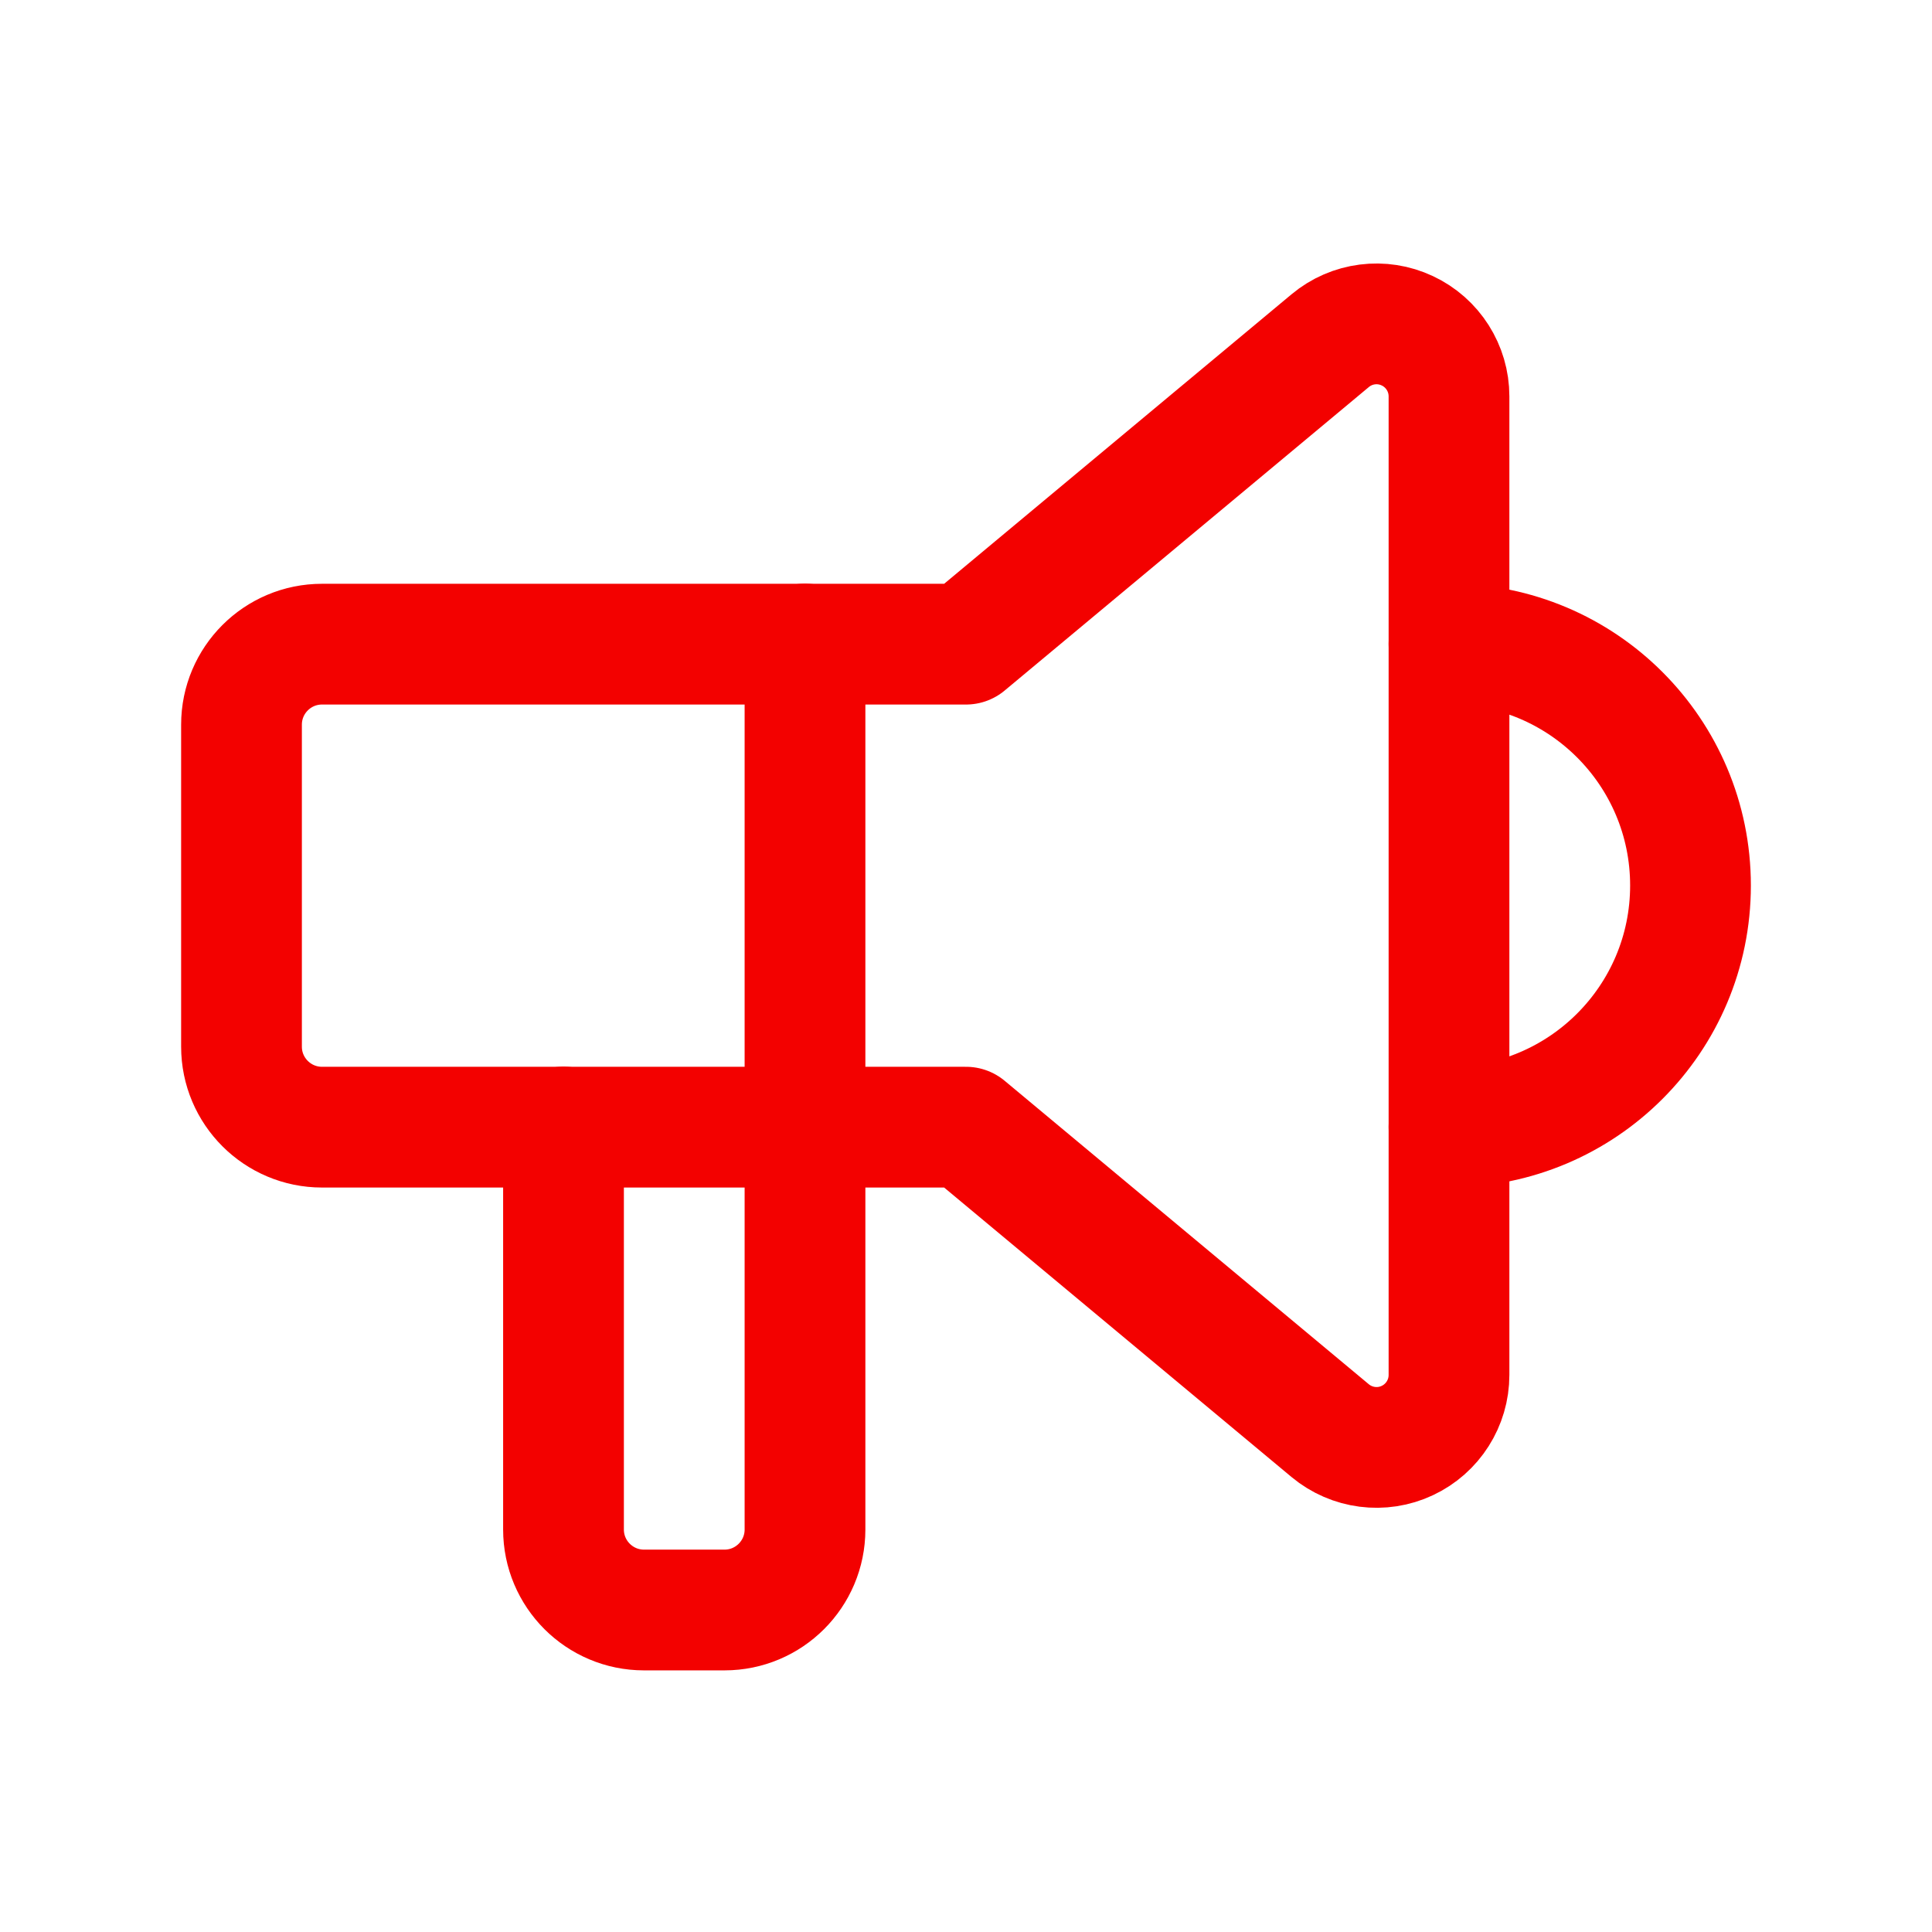
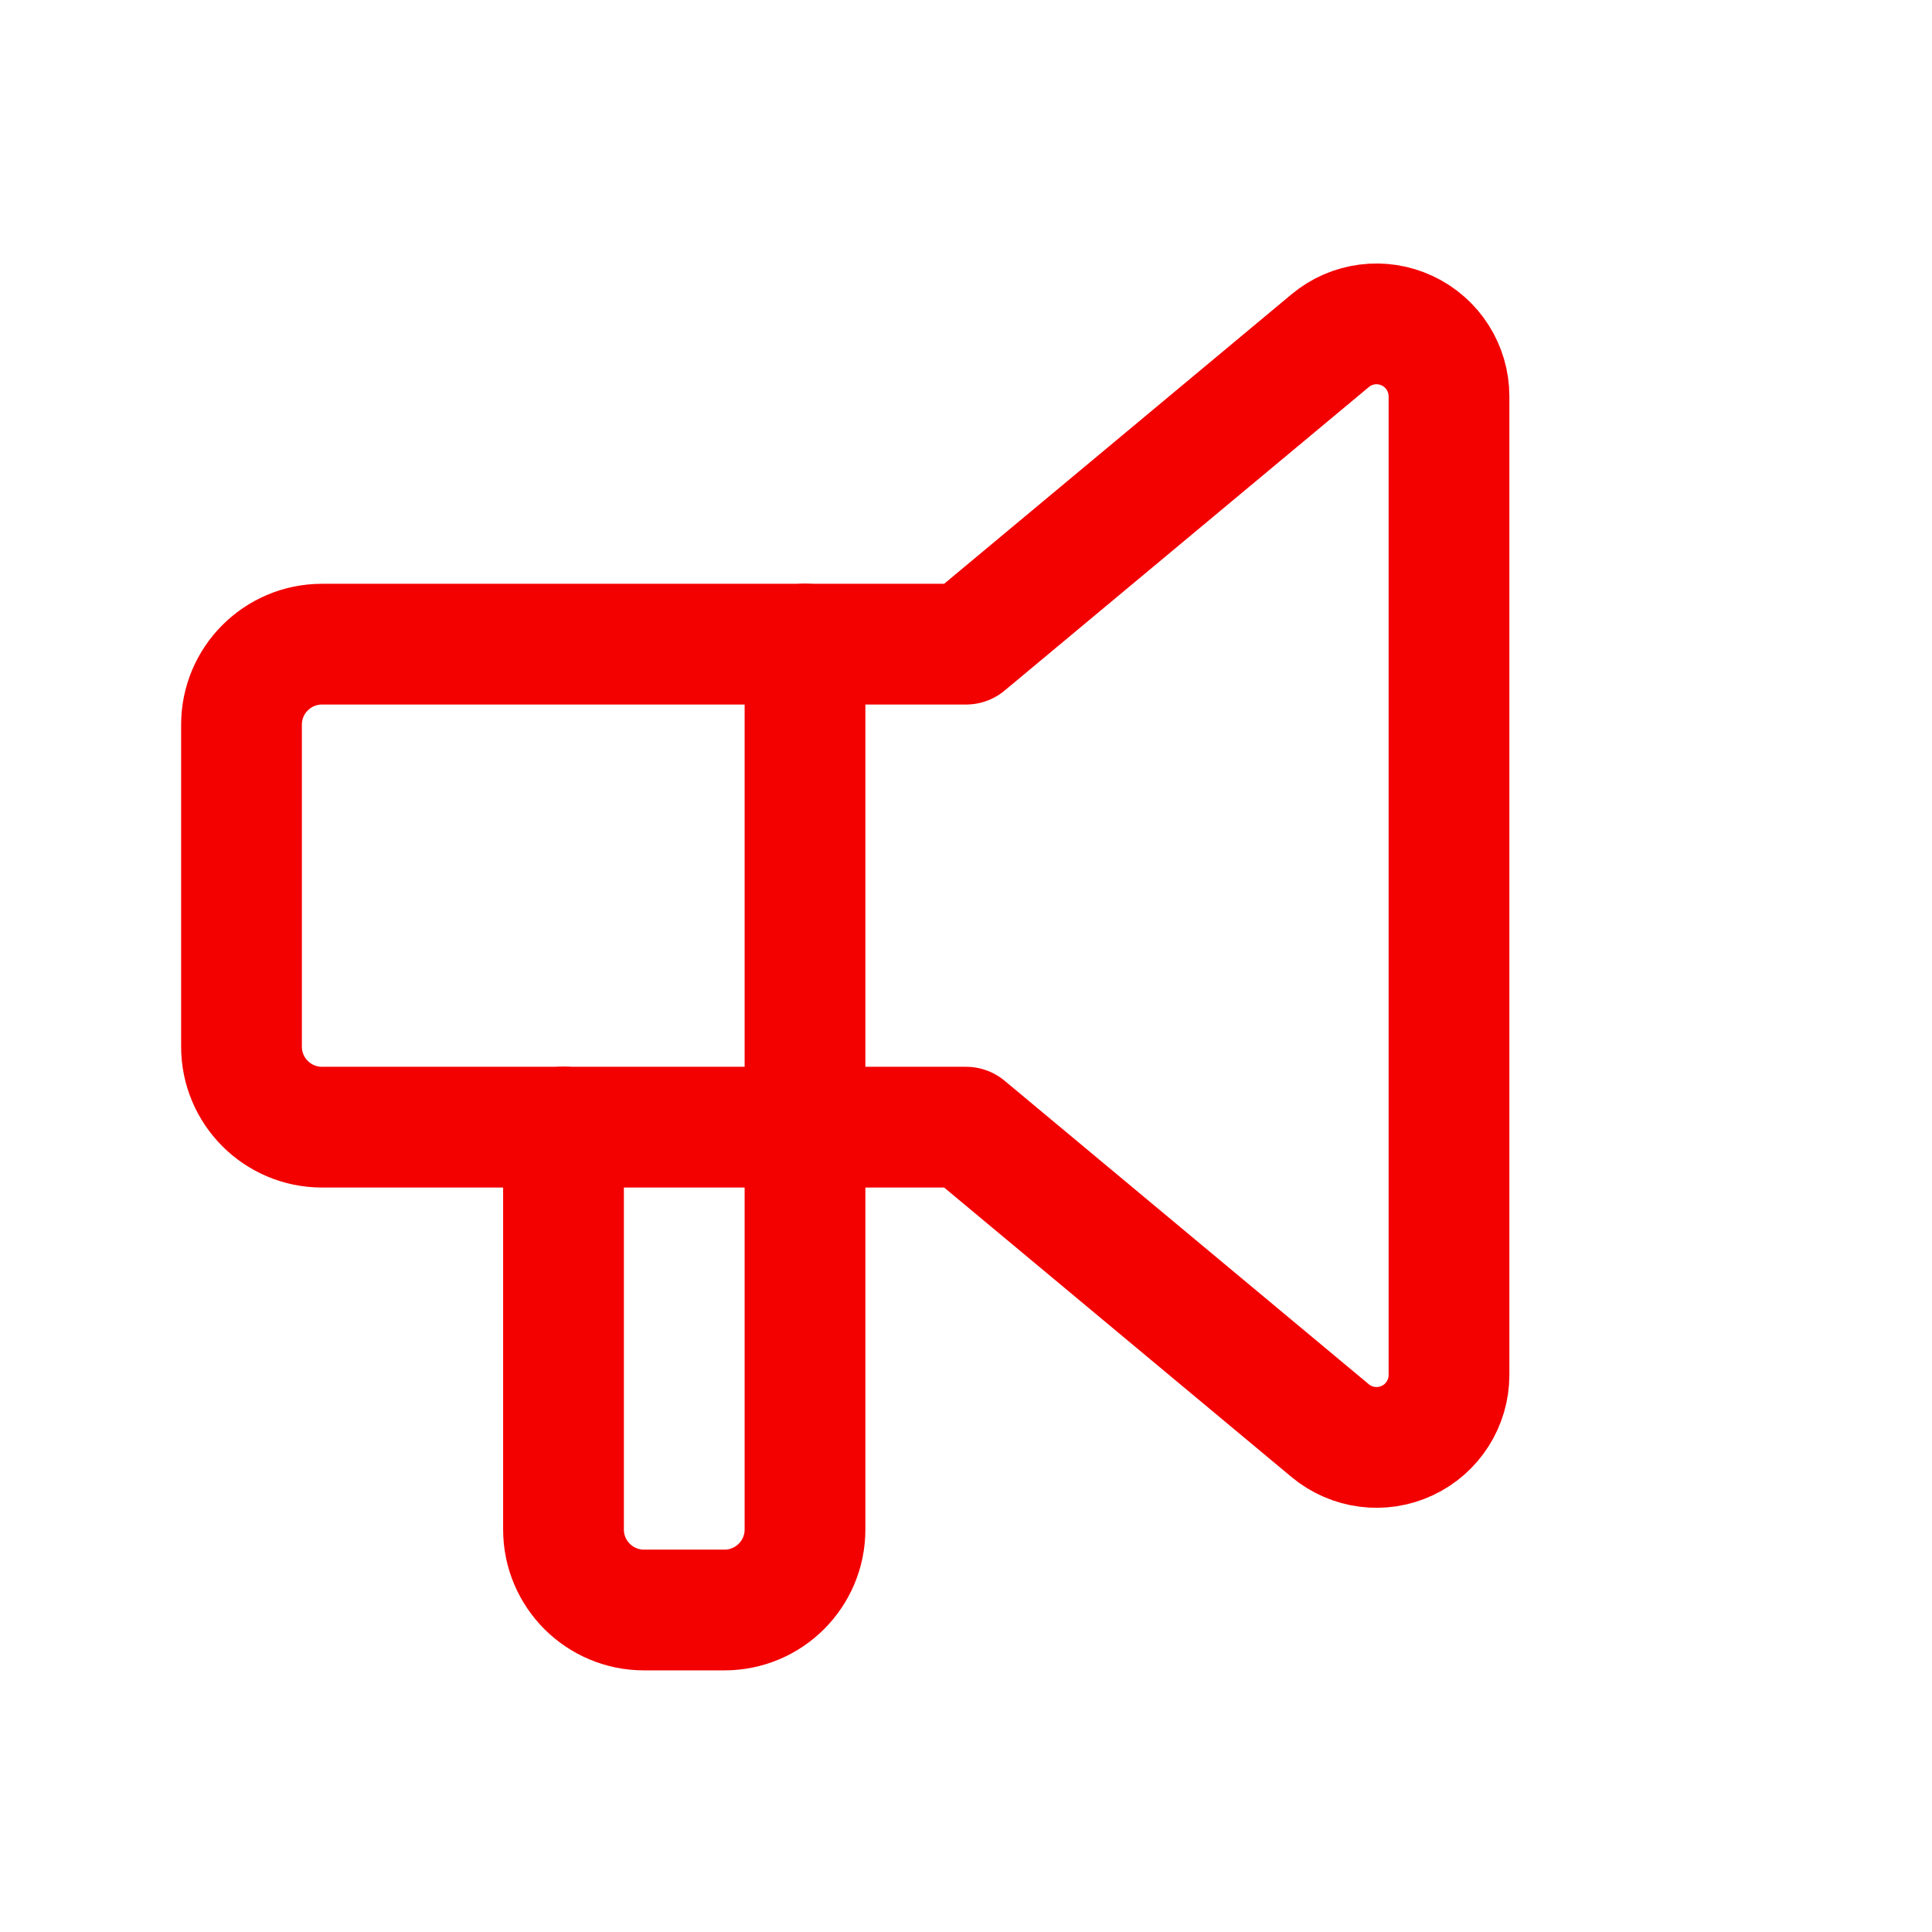
<svg xmlns="http://www.w3.org/2000/svg" width="24" height="24" viewBox="0 0 24 24" fill="none">
-   <path d="M18 8C19.657 8 21 9.343 21 11C21 12.657 19.657 14 18 14" stroke="#F30100" stroke-width="1.5" stroke-linecap="round" stroke-linejoin="round" />
  <path d="M10 8V19C10 19.552 9.552 20 9 20H8C7.448 20 7 19.552 7 19V14" stroke="#F30100" stroke-width="1.5" stroke-linecap="round" stroke-linejoin="round" />
  <path d="M12 8.002V8.002L16.524 4.232C16.792 4.008 17.166 3.96 17.482 4.109C17.798 4.257 18 4.575 18 4.924V17.08C18 17.429 17.798 17.747 17.482 17.895C17.166 18.044 16.792 17.995 16.524 17.772L12 14.002H4C3.448 14.002 3 13.554 3 13.002V9.002C3 8.45 3.448 8.002 4 8.002H12" stroke="#F30100" stroke-width="1.5" stroke-linecap="round" stroke-linejoin="round" />
</svg>